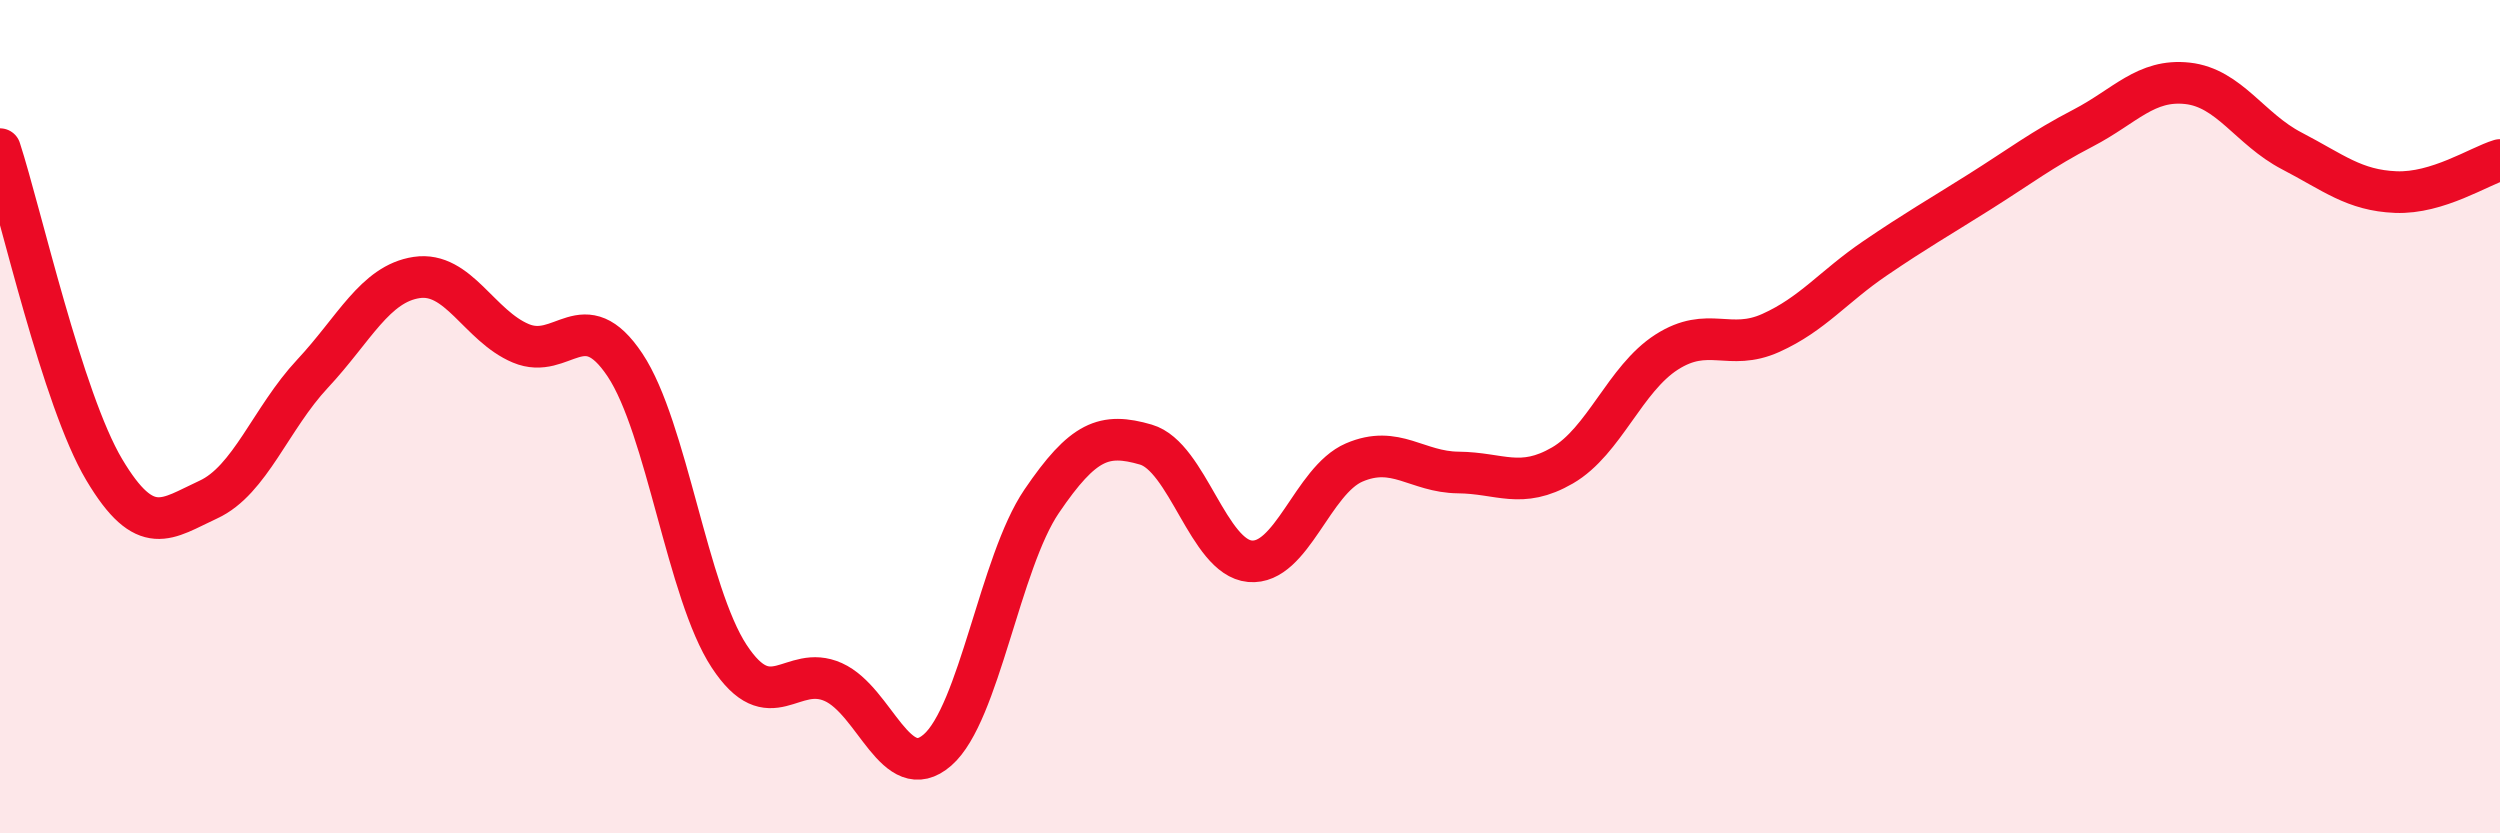
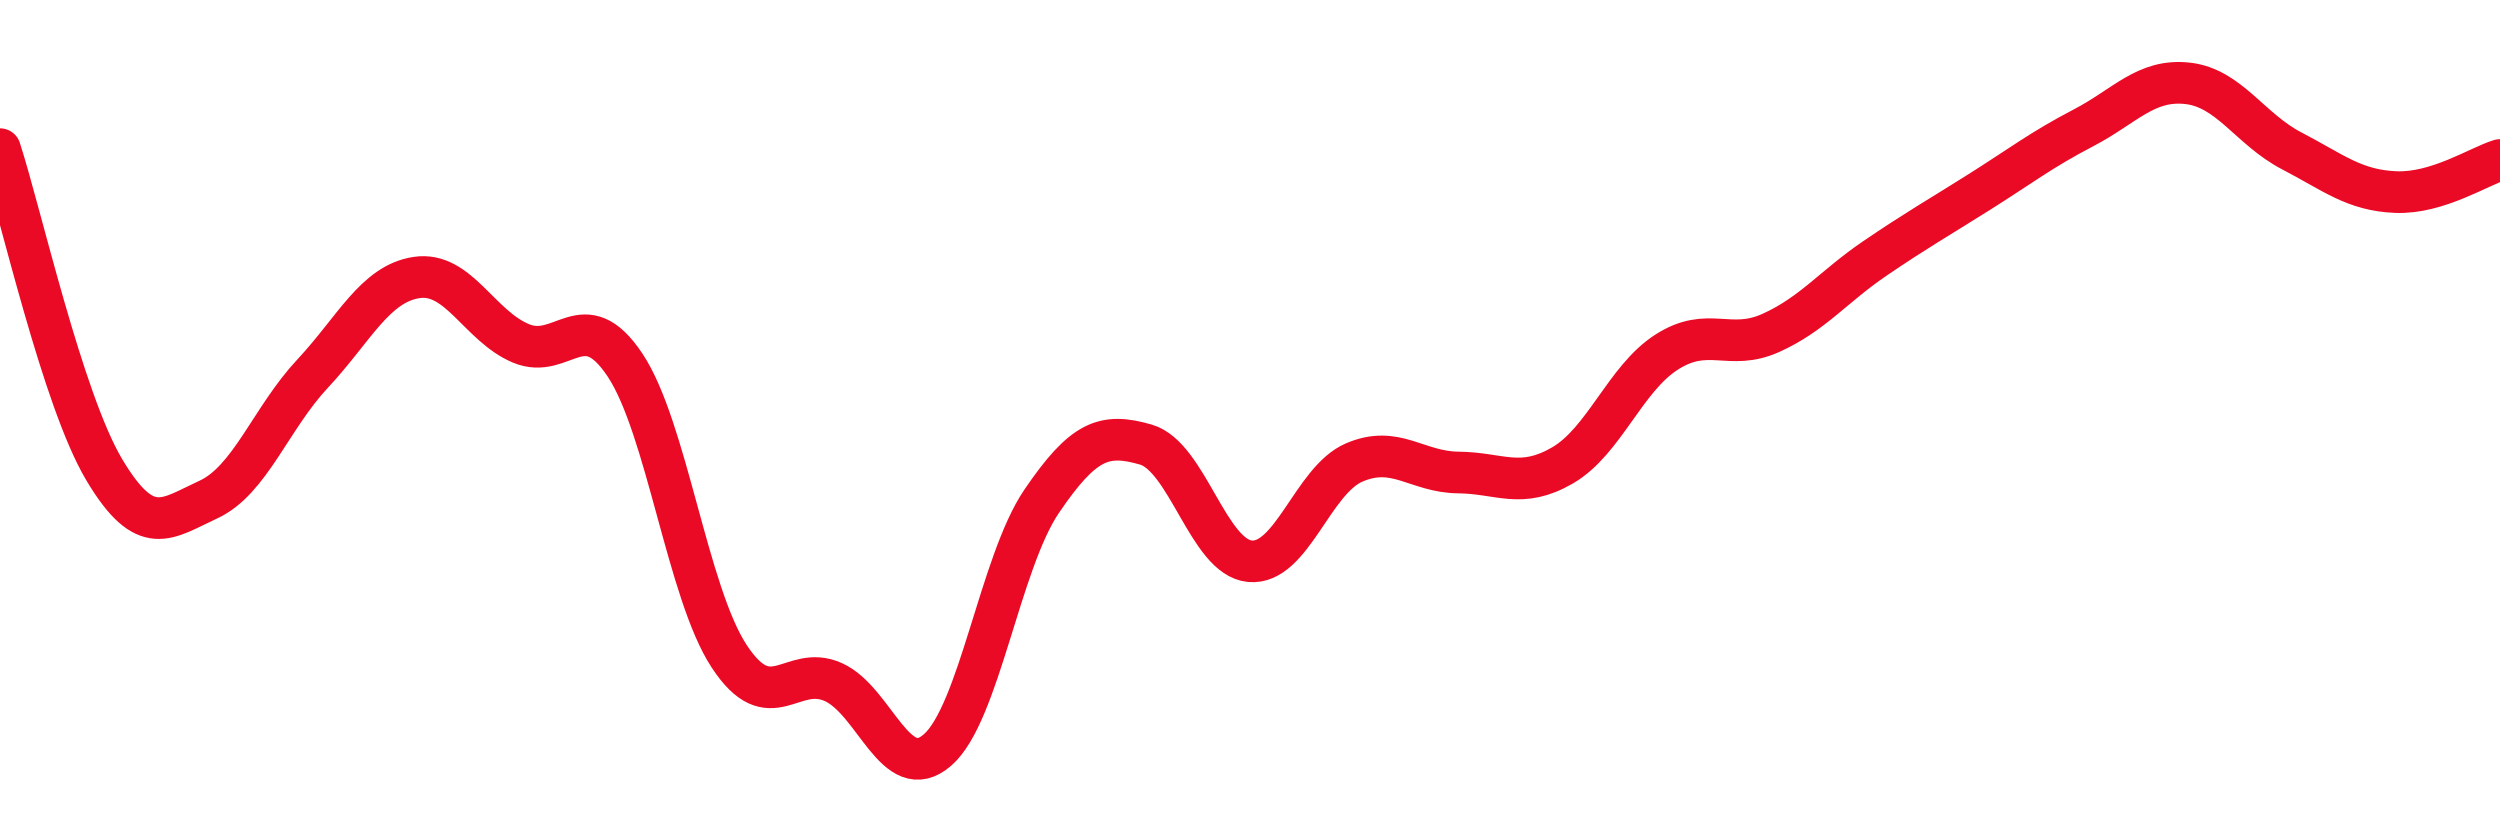
<svg xmlns="http://www.w3.org/2000/svg" width="60" height="20" viewBox="0 0 60 20">
-   <path d="M 0,3.58 C 0.5,5.12 1.5,9.59 2.5,11.27 C 3.5,12.95 4,12.45 5,11.99 C 6,11.53 6.5,10.04 7.5,8.97 C 8.5,7.9 9,6.81 10,6.66 C 11,6.51 11.5,7.82 12.5,8.24 C 13.5,8.66 14,7.26 15,8.76 C 16,10.26 16.5,14.23 17.5,15.75 C 18.5,17.27 19,15.92 20,16.37 C 21,16.82 21.5,18.87 22.5,18 C 23.5,17.13 24,13.5 25,12.03 C 26,10.56 26.5,10.38 27.5,10.67 C 28.5,10.96 29,13.38 30,13.47 C 31,13.56 31.5,11.53 32.5,11.1 C 33.5,10.67 34,11.33 35,11.34 C 36,11.35 36.5,11.75 37.5,11.17 C 38.5,10.59 39,9.09 40,8.45 C 41,7.81 41.5,8.44 42.5,7.99 C 43.5,7.54 44,6.88 45,6.2 C 46,5.52 46.5,5.24 47.5,4.61 C 48.5,3.98 49,3.59 50,3.07 C 51,2.55 51.5,1.89 52.5,2 C 53.5,2.11 54,3.1 55,3.62 C 56,4.14 56.5,4.57 57.5,4.61 C 58.5,4.65 59.5,3.99 60,3.84L60 20L0 20Z" fill="#EB0A25" opacity="0.1" stroke-linecap="round" stroke-linejoin="round" />
  <path d="M 0,3.58 C 0.5,5.12 1.5,9.59 2.5,11.27 C 3.5,12.95 4,12.45 5,11.99 C 6,11.53 6.5,10.04 7.5,8.97 C 8.5,7.9 9,6.81 10,6.66 C 11,6.51 11.5,7.82 12.5,8.24 C 13.5,8.66 14,7.26 15,8.76 C 16,10.26 16.5,14.23 17.5,15.75 C 18.5,17.27 19,15.92 20,16.37 C 21,16.82 21.5,18.87 22.5,18 C 23.5,17.13 24,13.5 25,12.03 C 26,10.56 26.5,10.38 27.5,10.67 C 28.5,10.96 29,13.38 30,13.47 C 31,13.56 31.5,11.53 32.5,11.1 C 33.5,10.67 34,11.33 35,11.34 C 36,11.35 36.5,11.75 37.5,11.17 C 38.5,10.59 39,9.09 40,8.45 C 41,7.81 41.5,8.44 42.5,7.99 C 43.5,7.54 44,6.88 45,6.2 C 46,5.52 46.5,5.24 47.5,4.61 C 48.5,3.98 49,3.59 50,3.07 C 51,2.55 51.5,1.89 52.5,2 C 53.5,2.11 54,3.1 55,3.62 C 56,4.14 56.5,4.57 57.5,4.61 C 58.5,4.65 59.5,3.99 60,3.84" stroke="#EB0A25" stroke-width="1" fill="none" stroke-linecap="round" stroke-linejoin="round" />
</svg>